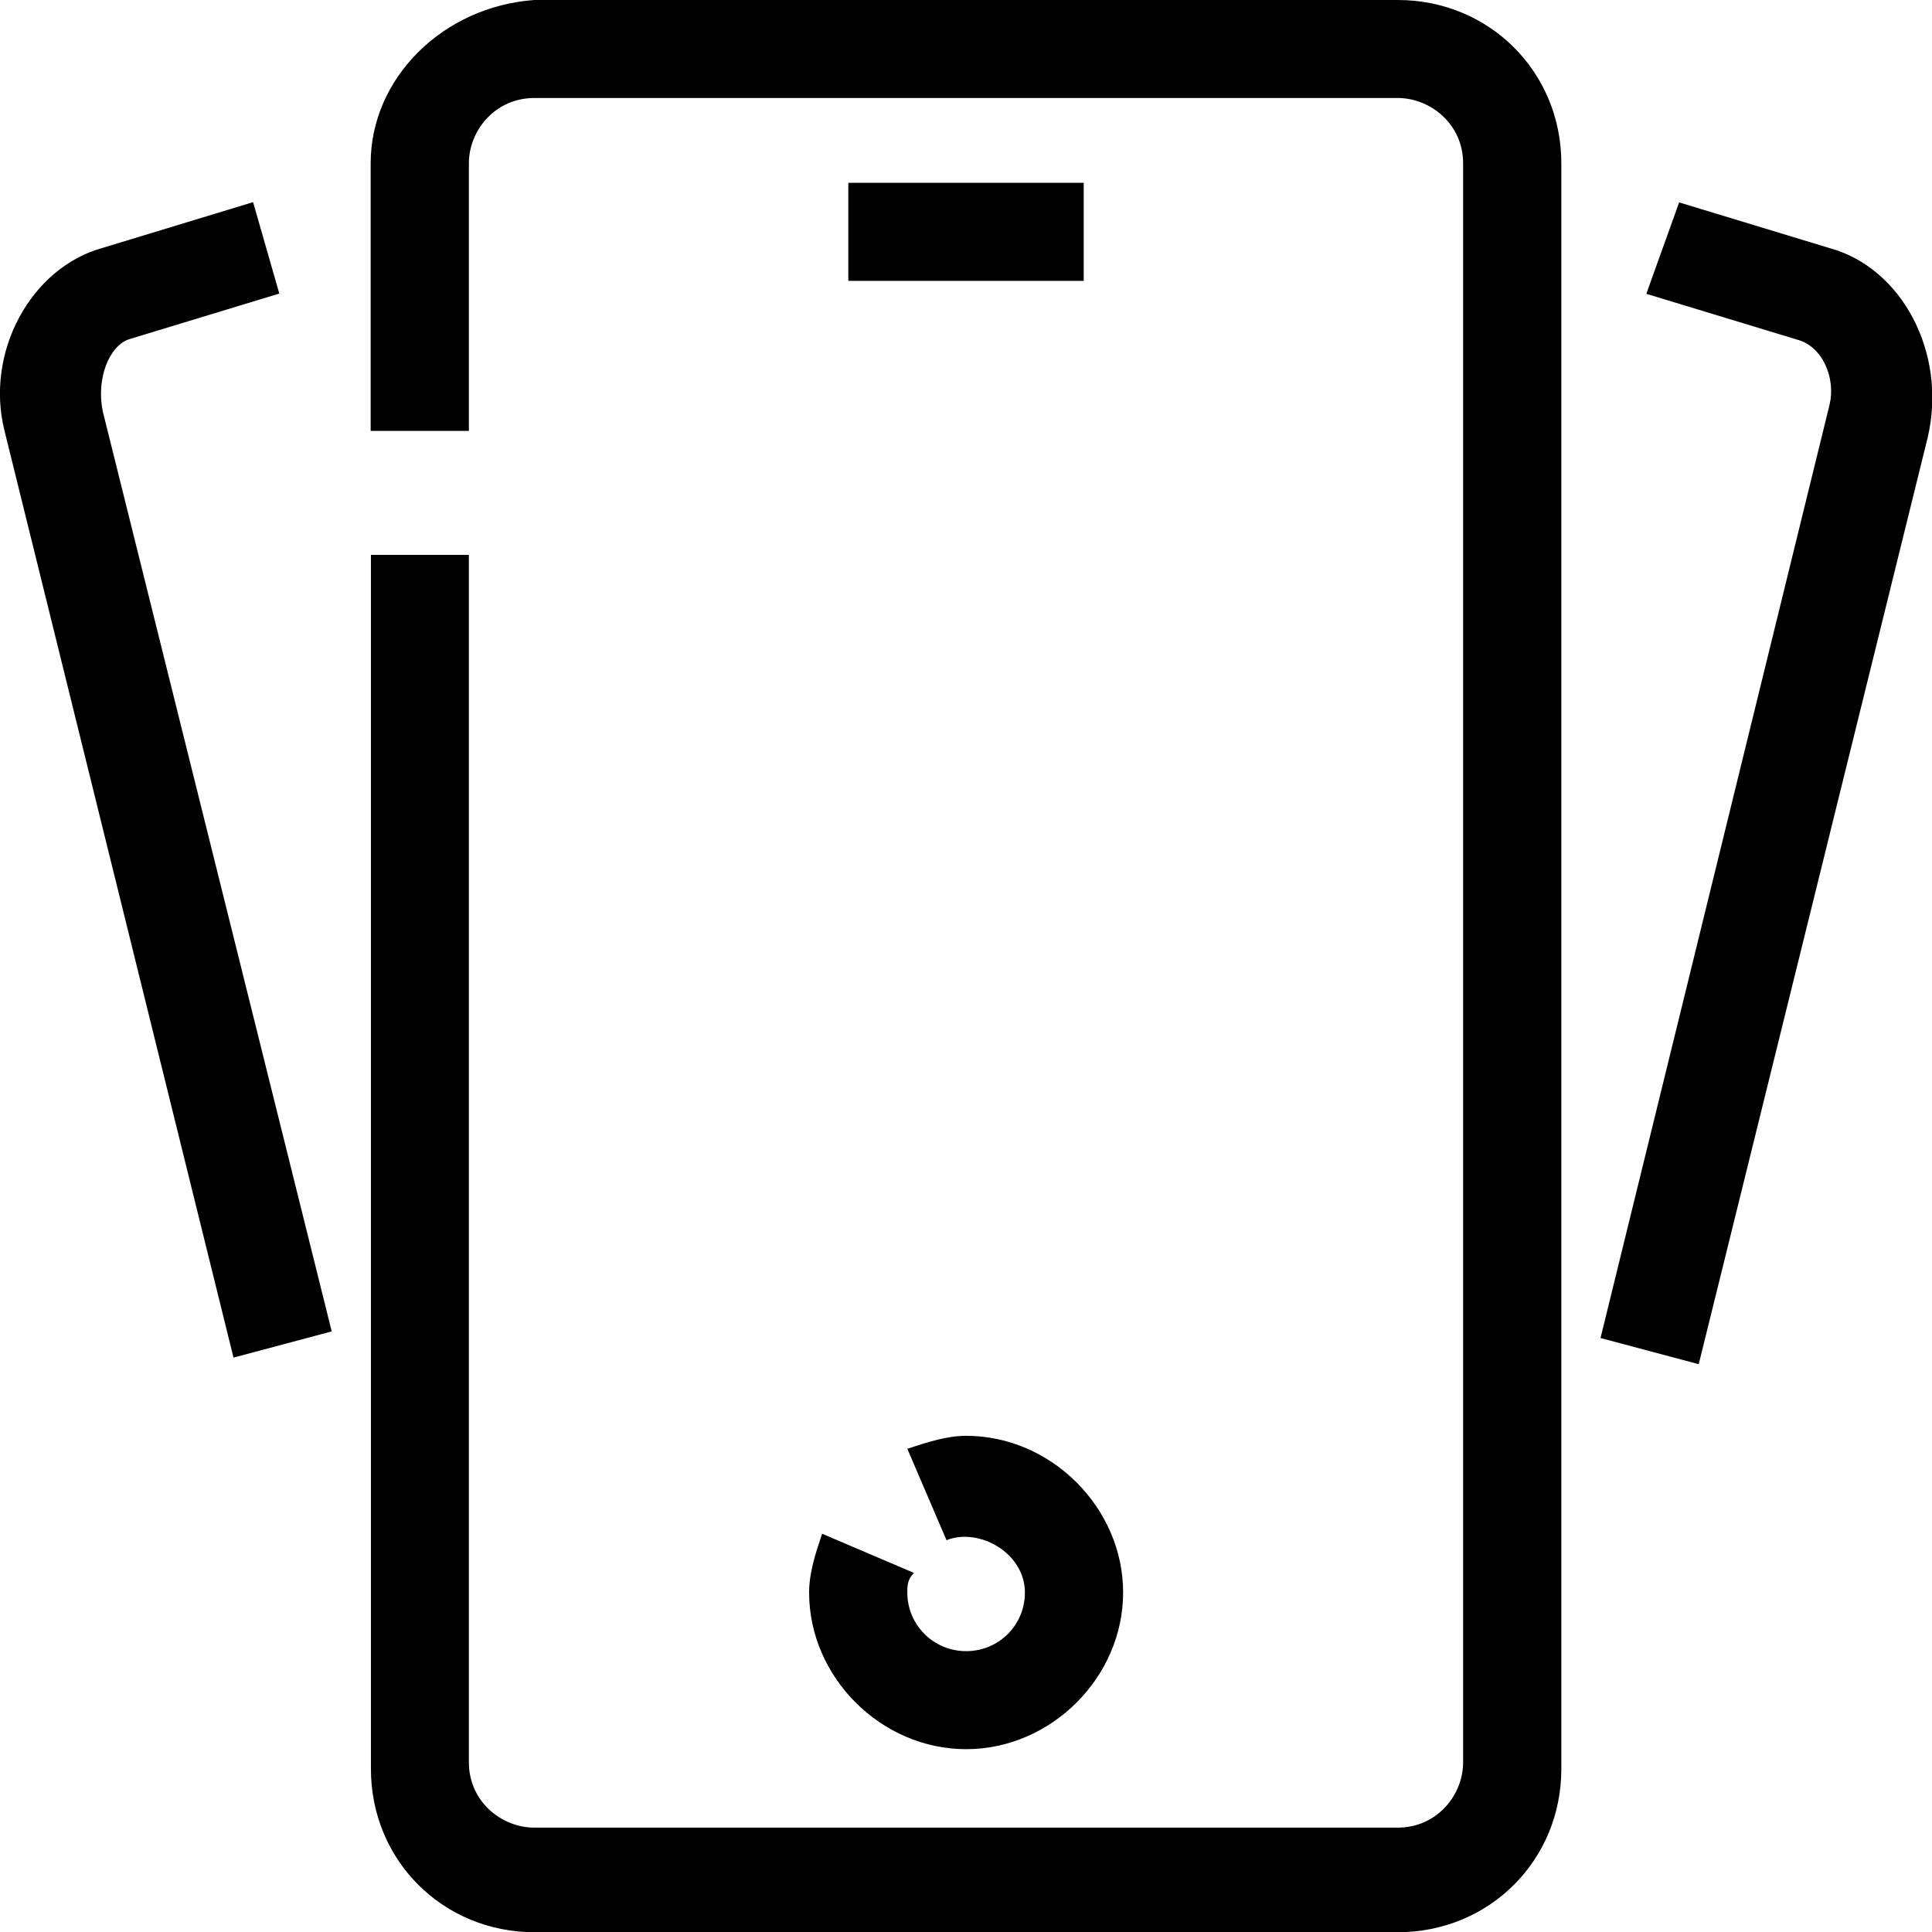
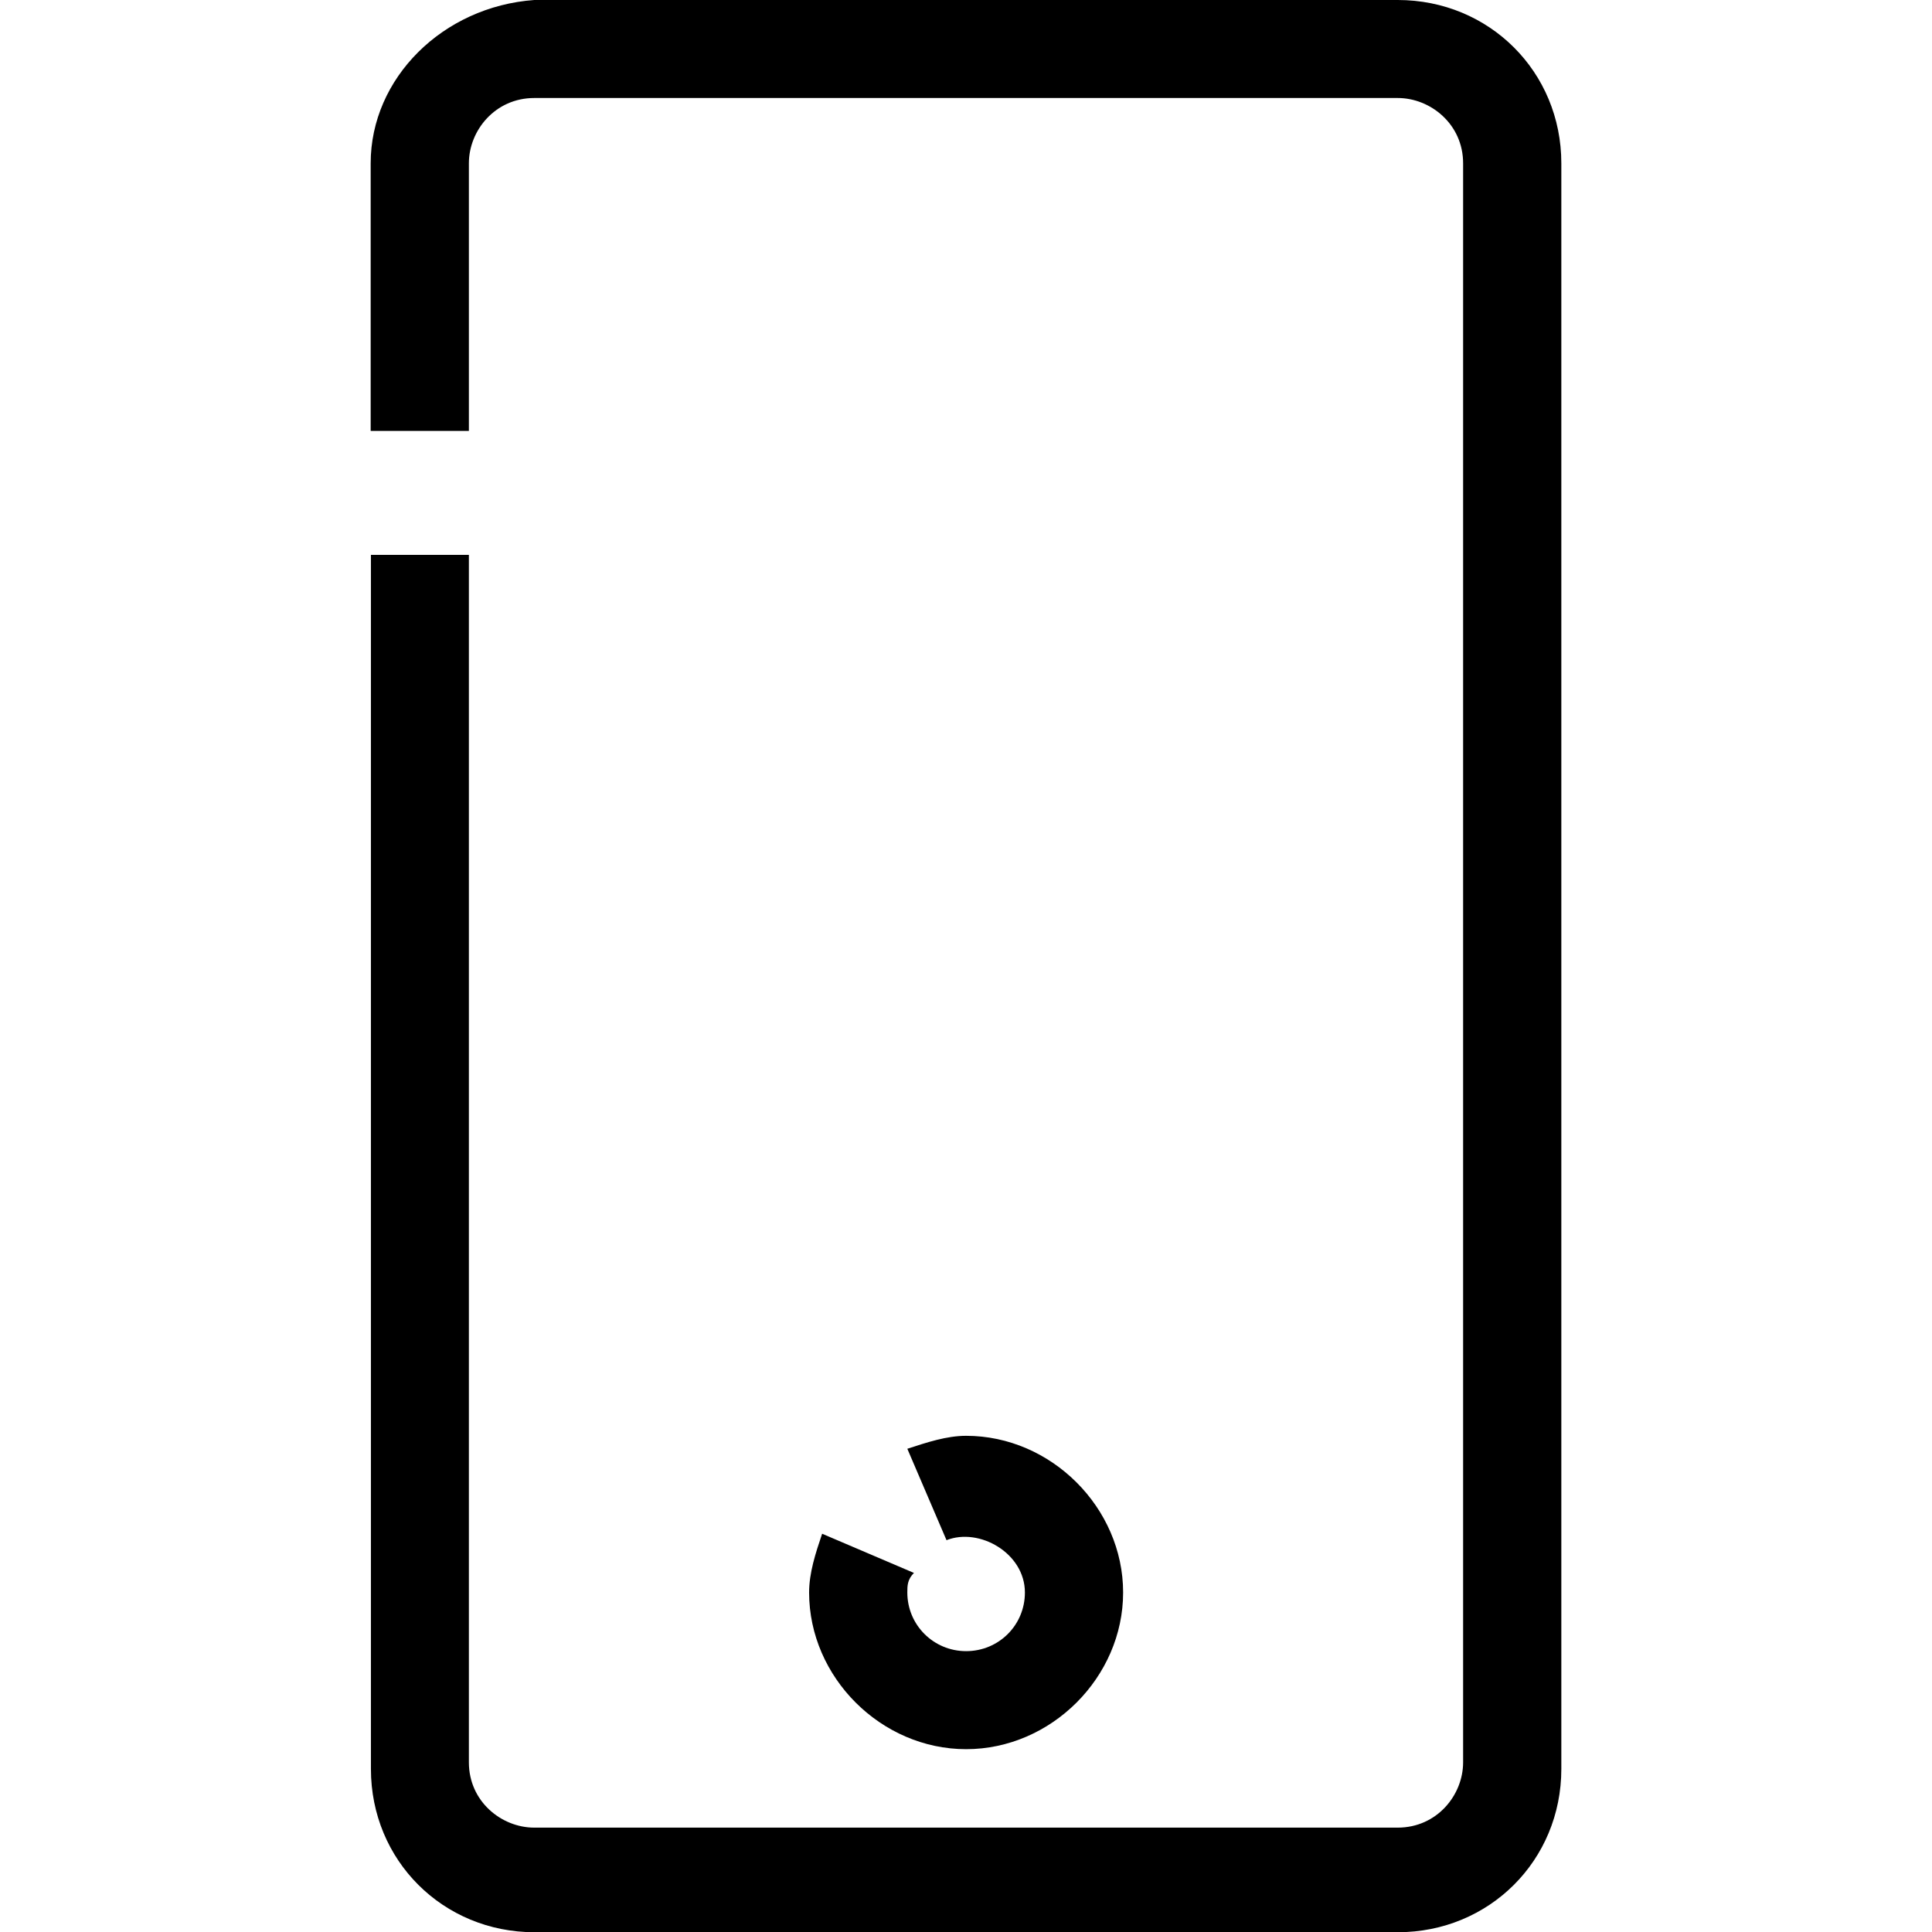
<svg xmlns="http://www.w3.org/2000/svg" width="92" height="92" viewBox="0 0 92 92" fill="none">
  <g clip-path="url(#clip0_4011_245)">
    <path d="M17.663 26.422V84.236C17.663 88.589 21.091 92.011 25.454 92.011H66.558C70.92 92.011 74.349 88.589 74.349 84.236V7.775C74.349 3.422 70.92 0 66.558 0H25.442C21.08 0.314 17.651 3.725 17.651 7.775V20.52H22.328V7.775C22.328 6.216 23.576 4.667 25.442 4.667H66.558C68.12 4.667 69.672 5.913 69.672 7.775V83.922C69.672 85.481 68.424 87.03 66.558 87.03H25.442C23.88 87.03 22.328 85.784 22.328 83.922V26.422H17.651H17.663Z" fill="black" />
-     <path d="M76.215 63.716L80.892 64.961L91.798 20.823C92.731 16.784 90.55 12.745 87.121 11.814L79.959 9.638L78.396 13.991L85.558 16.167C86.806 16.482 87.424 18.03 87.121 19.275L76.215 63.716Z" fill="black" />
-     <path d="M0.214 20.509L11.119 64.647L15.796 63.401L4.891 19.578C4.576 18.018 5.205 16.47 6.139 16.156L13.3 13.979L12.052 9.626L4.891 11.803C1.462 12.745 -0.72 16.784 0.214 20.509Z" fill="black" />
-     <path d="M40.395 8.706H51.605V13.374H40.395V8.706Z" fill="black" />
    <path d="M39.148 73.039C38.833 73.97 38.529 74.901 38.529 75.833C38.529 79.872 41.958 83.294 46.006 83.294C50.053 83.294 53.482 79.872 53.482 75.833C53.482 71.794 50.053 68.372 46.006 68.372C45.072 68.372 44.139 68.686 43.206 68.989L45.072 73.342C46.635 72.725 48.805 73.959 48.805 75.833C48.805 77.392 47.557 78.626 46.006 78.626C44.454 78.626 43.206 77.381 43.206 75.833C43.206 75.519 43.206 75.216 43.521 74.901L39.159 73.039H39.148Z" fill="black" />
  </g>
  <defs>
    <clipPath id="clip0_4011_245">
      <rect width="92" height="92" fill="white" />
    </clipPath>
  </defs>
</svg>